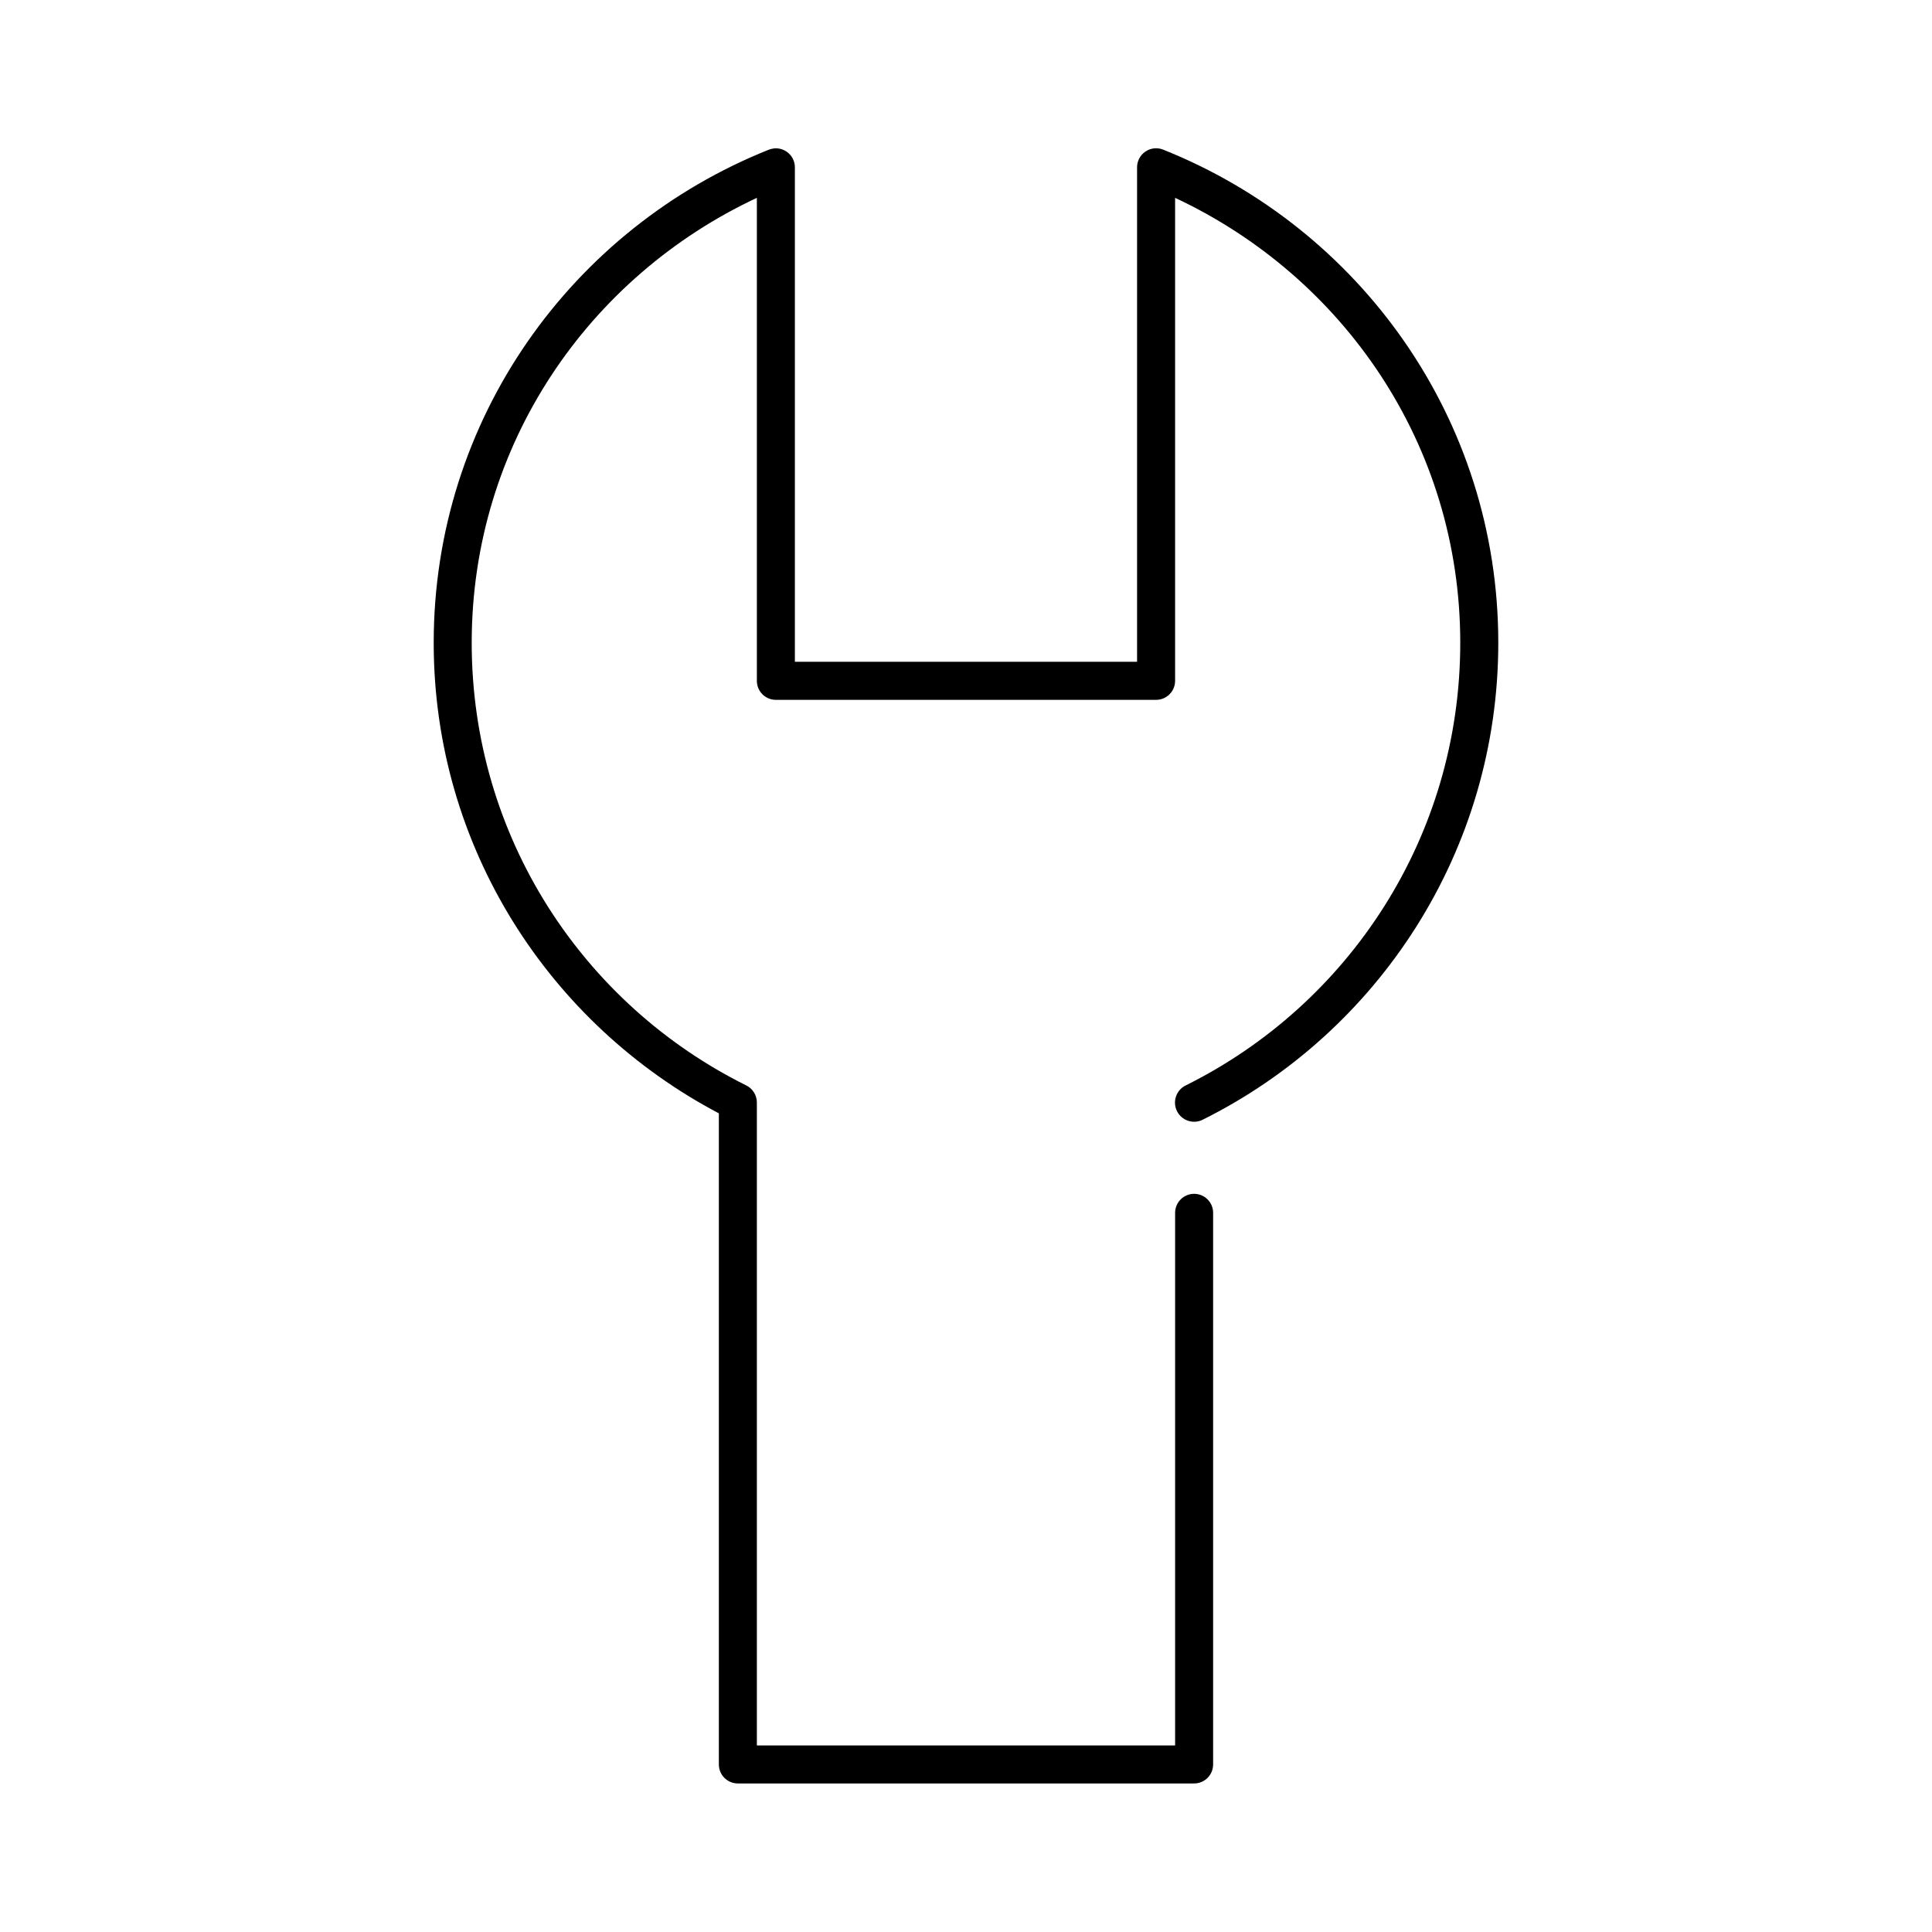
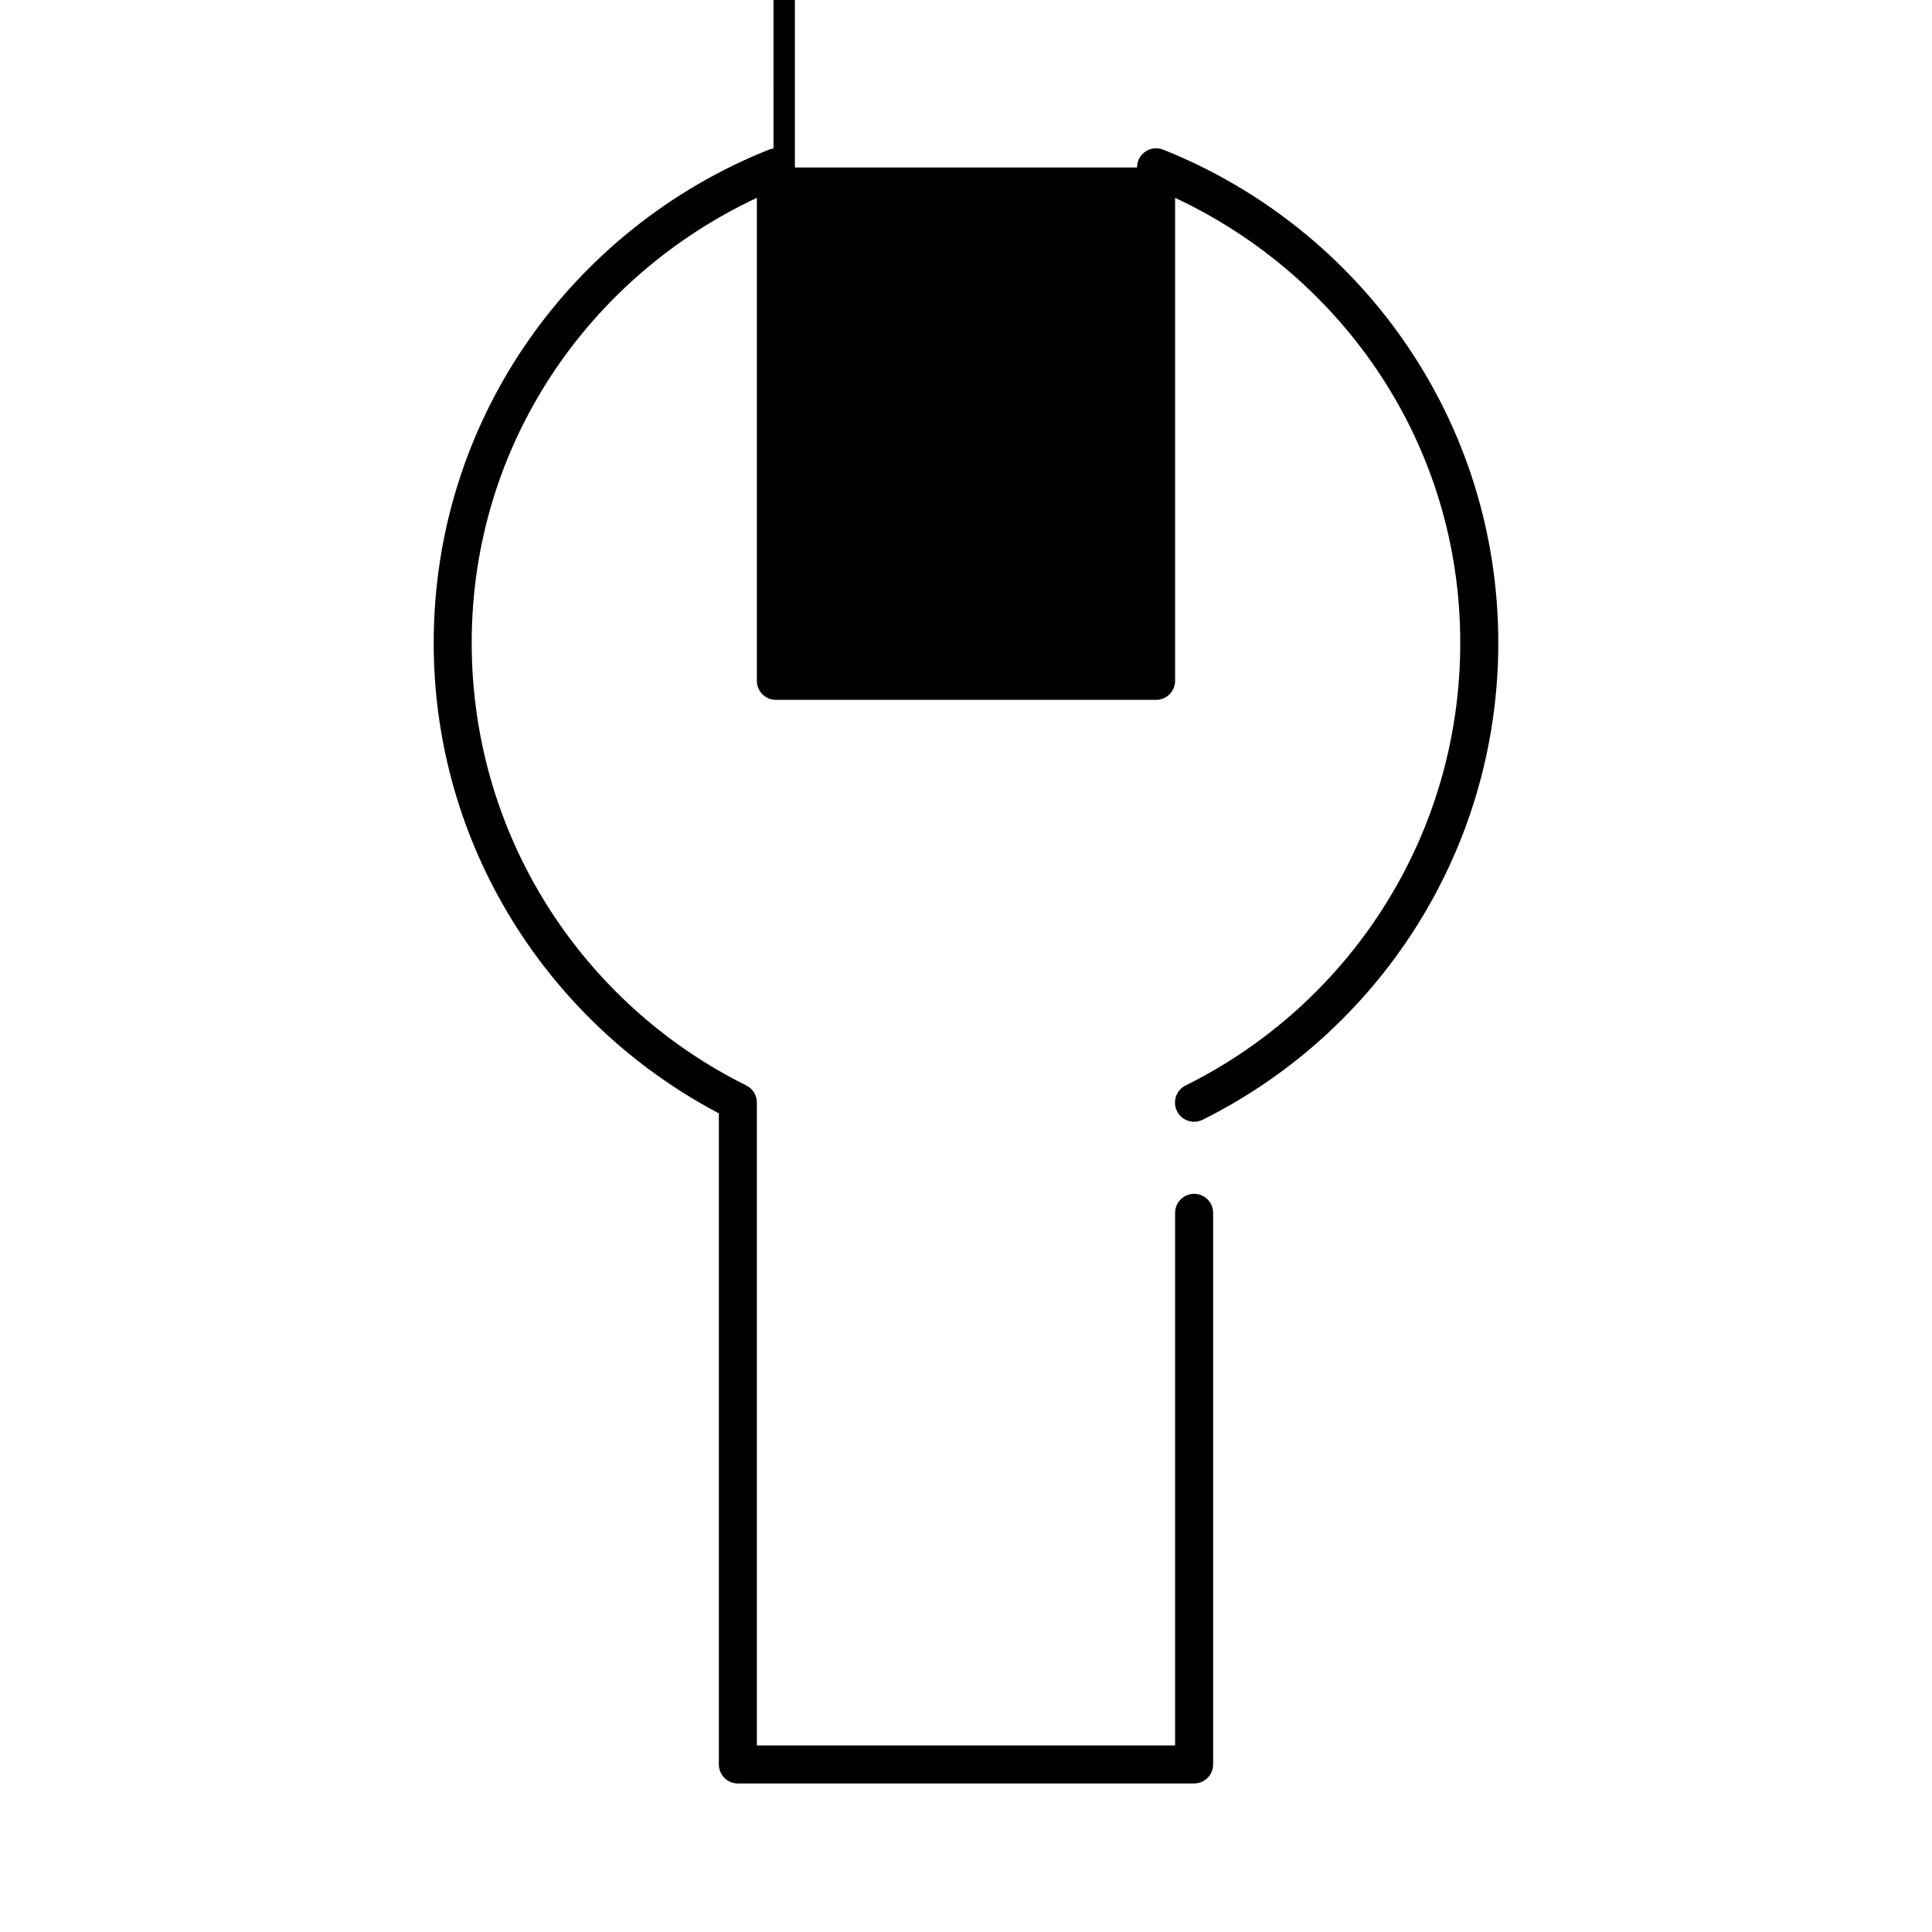
<svg xmlns="http://www.w3.org/2000/svg" fill="#000000" width="800px" height="800px" version="1.1" viewBox="144 144 512 512">
-   <path d="m348.99 183.36c-0.434 0.051-0.855 0.156-1.262 0.316-52.016 20.766-88.793 71.277-88.793 130.68 0 54.168 30.719 101.07 75.57 124.69v172.55c0 2.785 2.254 5.039 5.039 5.039h120.91c2.781 0 5.035-2.254 5.035-5.039v-146.11c0.02-1.348-0.5-2.648-1.449-3.606-0.945-0.961-2.238-1.504-3.586-1.504-1.352 0-2.641 0.543-3.59 1.504-0.945 0.957-1.469 2.258-1.449 3.606v141.07h-110.84v-170.35c0.016-1.941-1.086-3.719-2.832-4.566-43.137-21.43-72.738-65.812-72.738-117.29 0-52.512 31.012-97.051 75.57-117.92v128c0 2.785 2.258 5.039 5.039 5.039h100.76c2.781 0 5.039-2.254 5.039-5.039v-128c44.562 20.871 75.57 65.41 75.57 117.92 0 51.48-29.602 95.863-72.738 117.29-2.519 1.219-3.578 4.246-2.359 6.769 1.215 2.523 4.246 3.578 6.769 2.363 46.465-23.086 78.406-71.074 78.406-126.43 0-59.398-36.781-109.91-88.797-130.68-1.562-0.633-3.336-0.441-4.727 0.508-1.395 0.949-2.219 2.531-2.203 4.215v130.99h-90.684v-130.99c0.012-1.453-0.605-2.84-1.691-3.805-1.086-0.965-2.535-1.414-3.977-1.234z" />
+   <path d="m348.99 183.36c-0.434 0.051-0.855 0.156-1.262 0.316-52.016 20.766-88.793 71.277-88.793 130.68 0 54.168 30.719 101.07 75.57 124.69v172.55c0 2.785 2.254 5.039 5.039 5.039h120.91c2.781 0 5.035-2.254 5.035-5.039v-146.11c0.02-1.348-0.5-2.648-1.449-3.606-0.945-0.961-2.238-1.504-3.586-1.504-1.352 0-2.641 0.543-3.59 1.504-0.945 0.957-1.469 2.258-1.449 3.606v141.07h-110.84v-170.35c0.016-1.941-1.086-3.719-2.832-4.566-43.137-21.43-72.738-65.812-72.738-117.29 0-52.512 31.012-97.051 75.57-117.92v128c0 2.785 2.258 5.039 5.039 5.039h100.76c2.781 0 5.039-2.254 5.039-5.039v-128c44.562 20.871 75.57 65.41 75.57 117.92 0 51.48-29.602 95.863-72.738 117.29-2.519 1.219-3.578 4.246-2.359 6.769 1.215 2.523 4.246 3.578 6.769 2.363 46.465-23.086 78.406-71.074 78.406-126.43 0-59.398-36.781-109.91-88.797-130.68-1.562-0.633-3.336-0.441-4.727 0.508-1.395 0.949-2.219 2.531-2.203 4.215h-90.684v-130.99c0.012-1.453-0.605-2.84-1.691-3.805-1.086-0.965-2.535-1.414-3.977-1.234z" />
</svg>